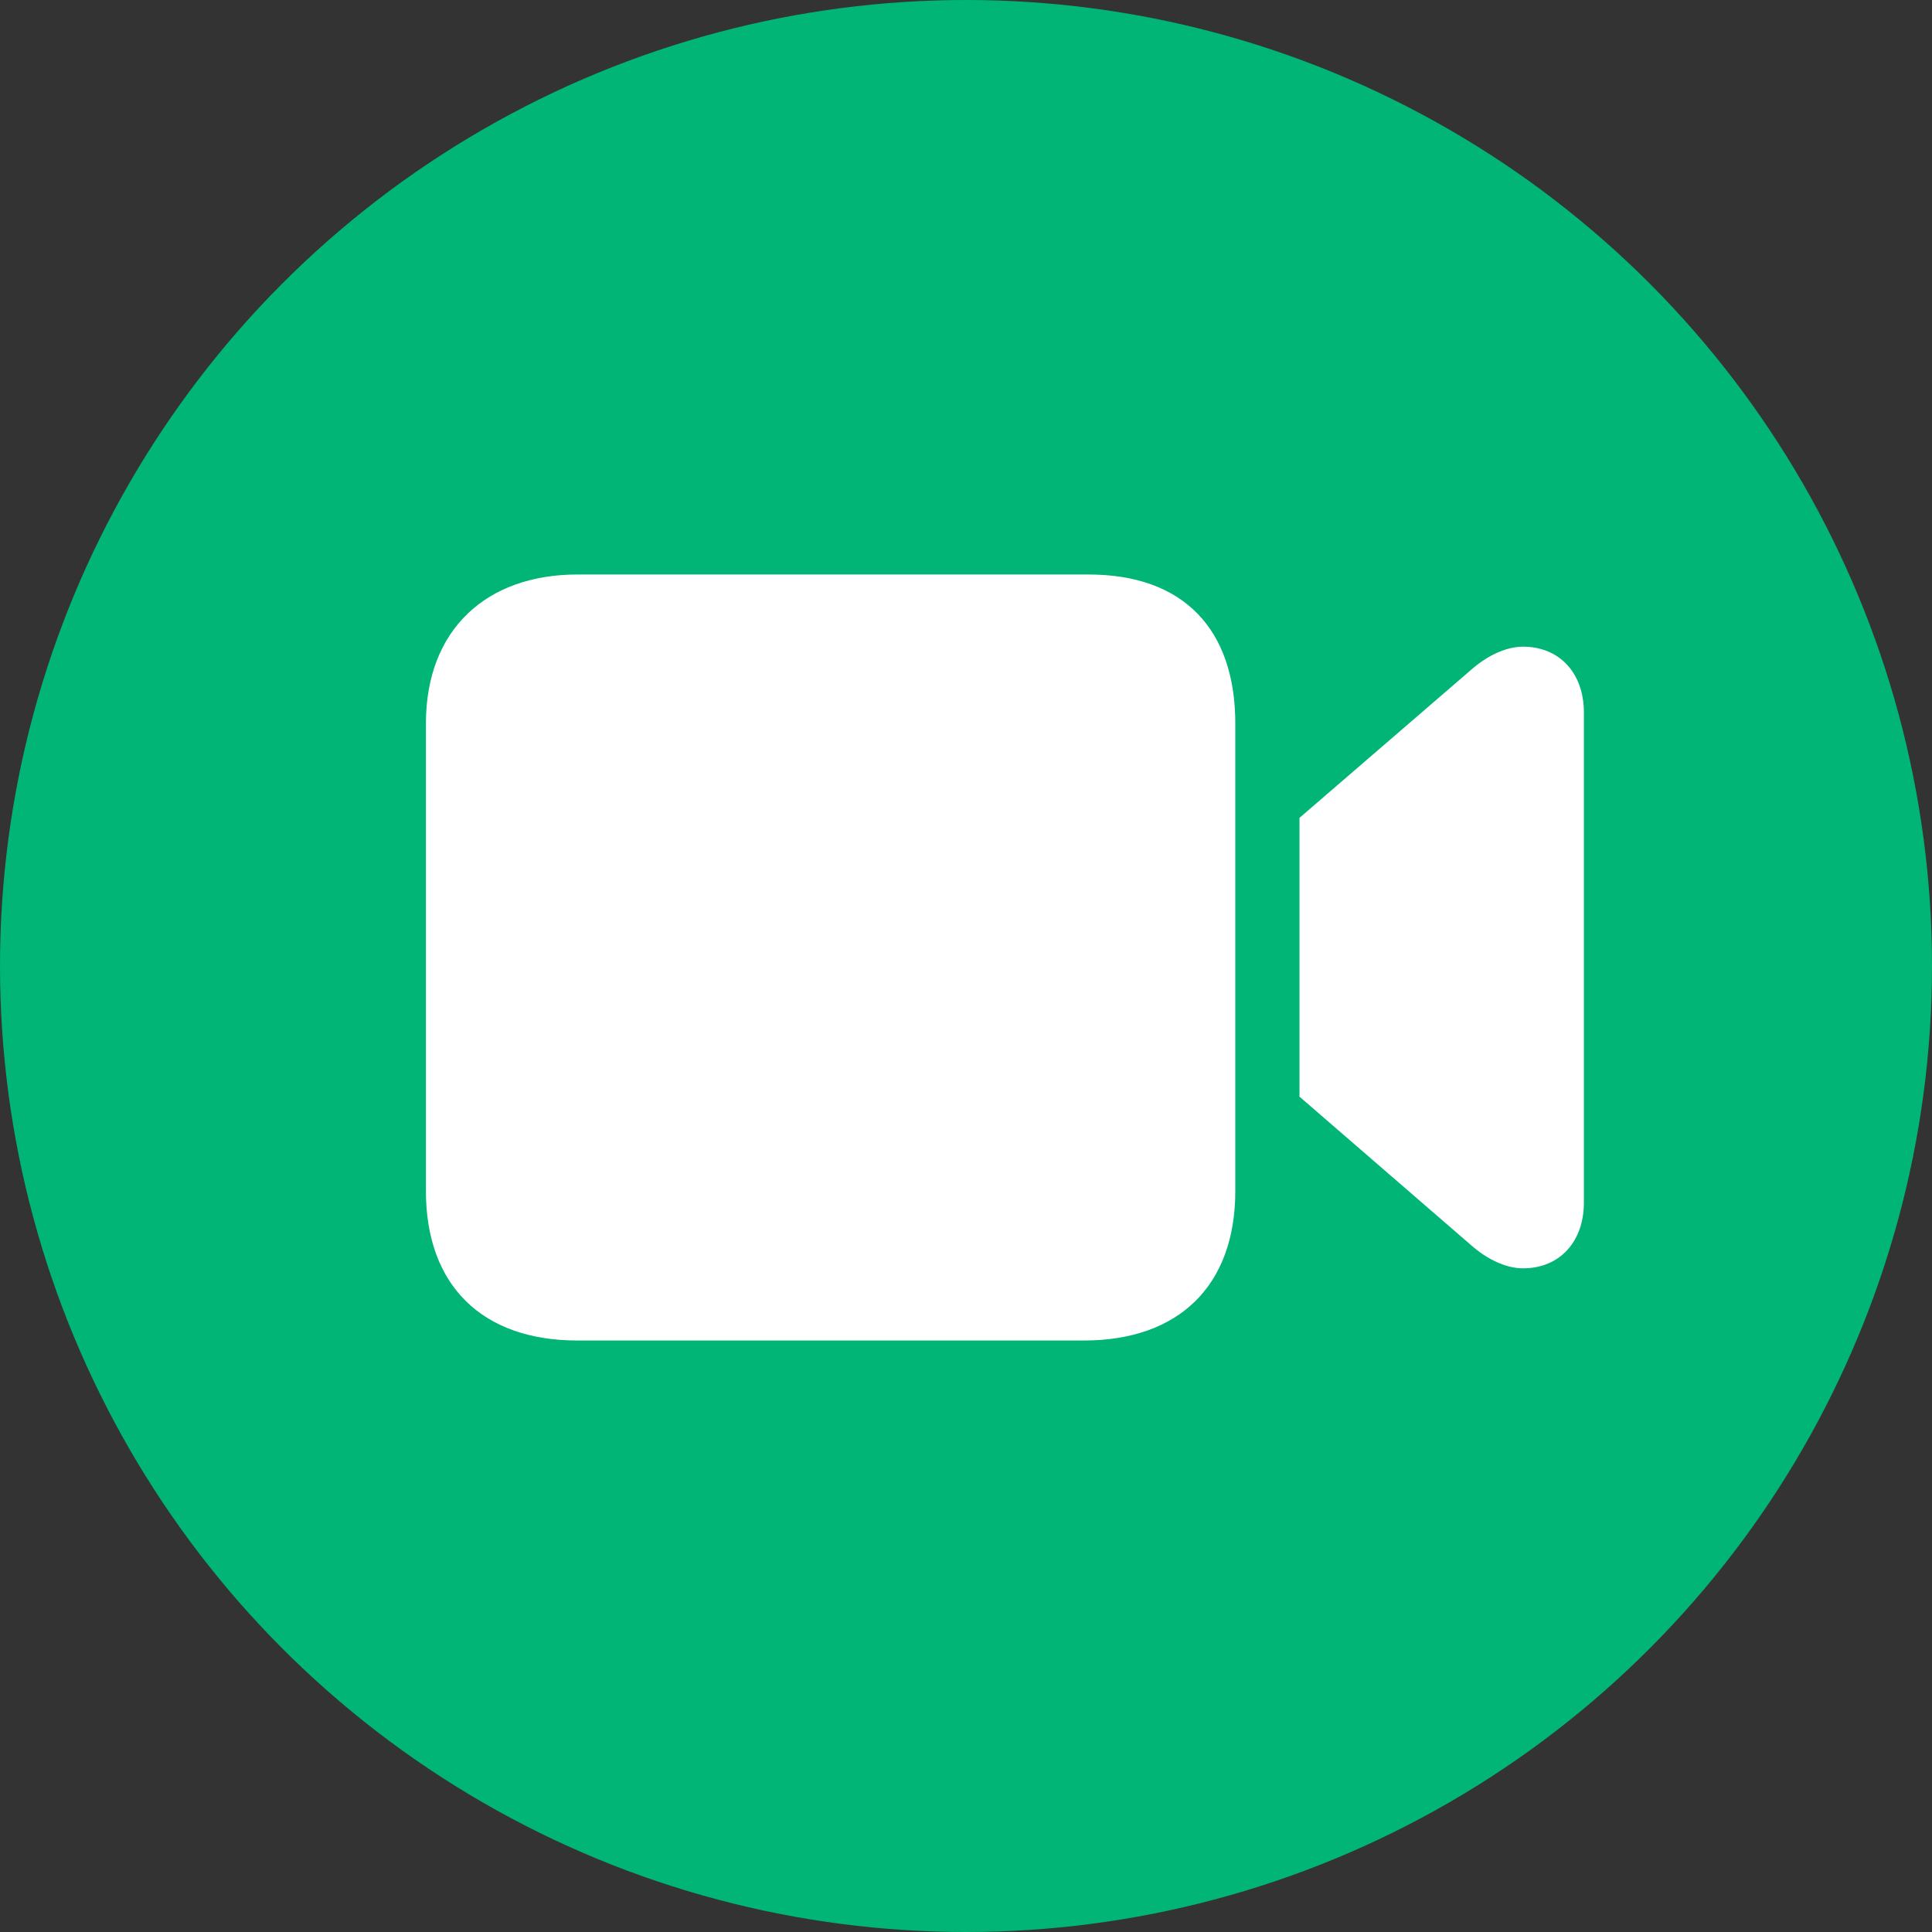
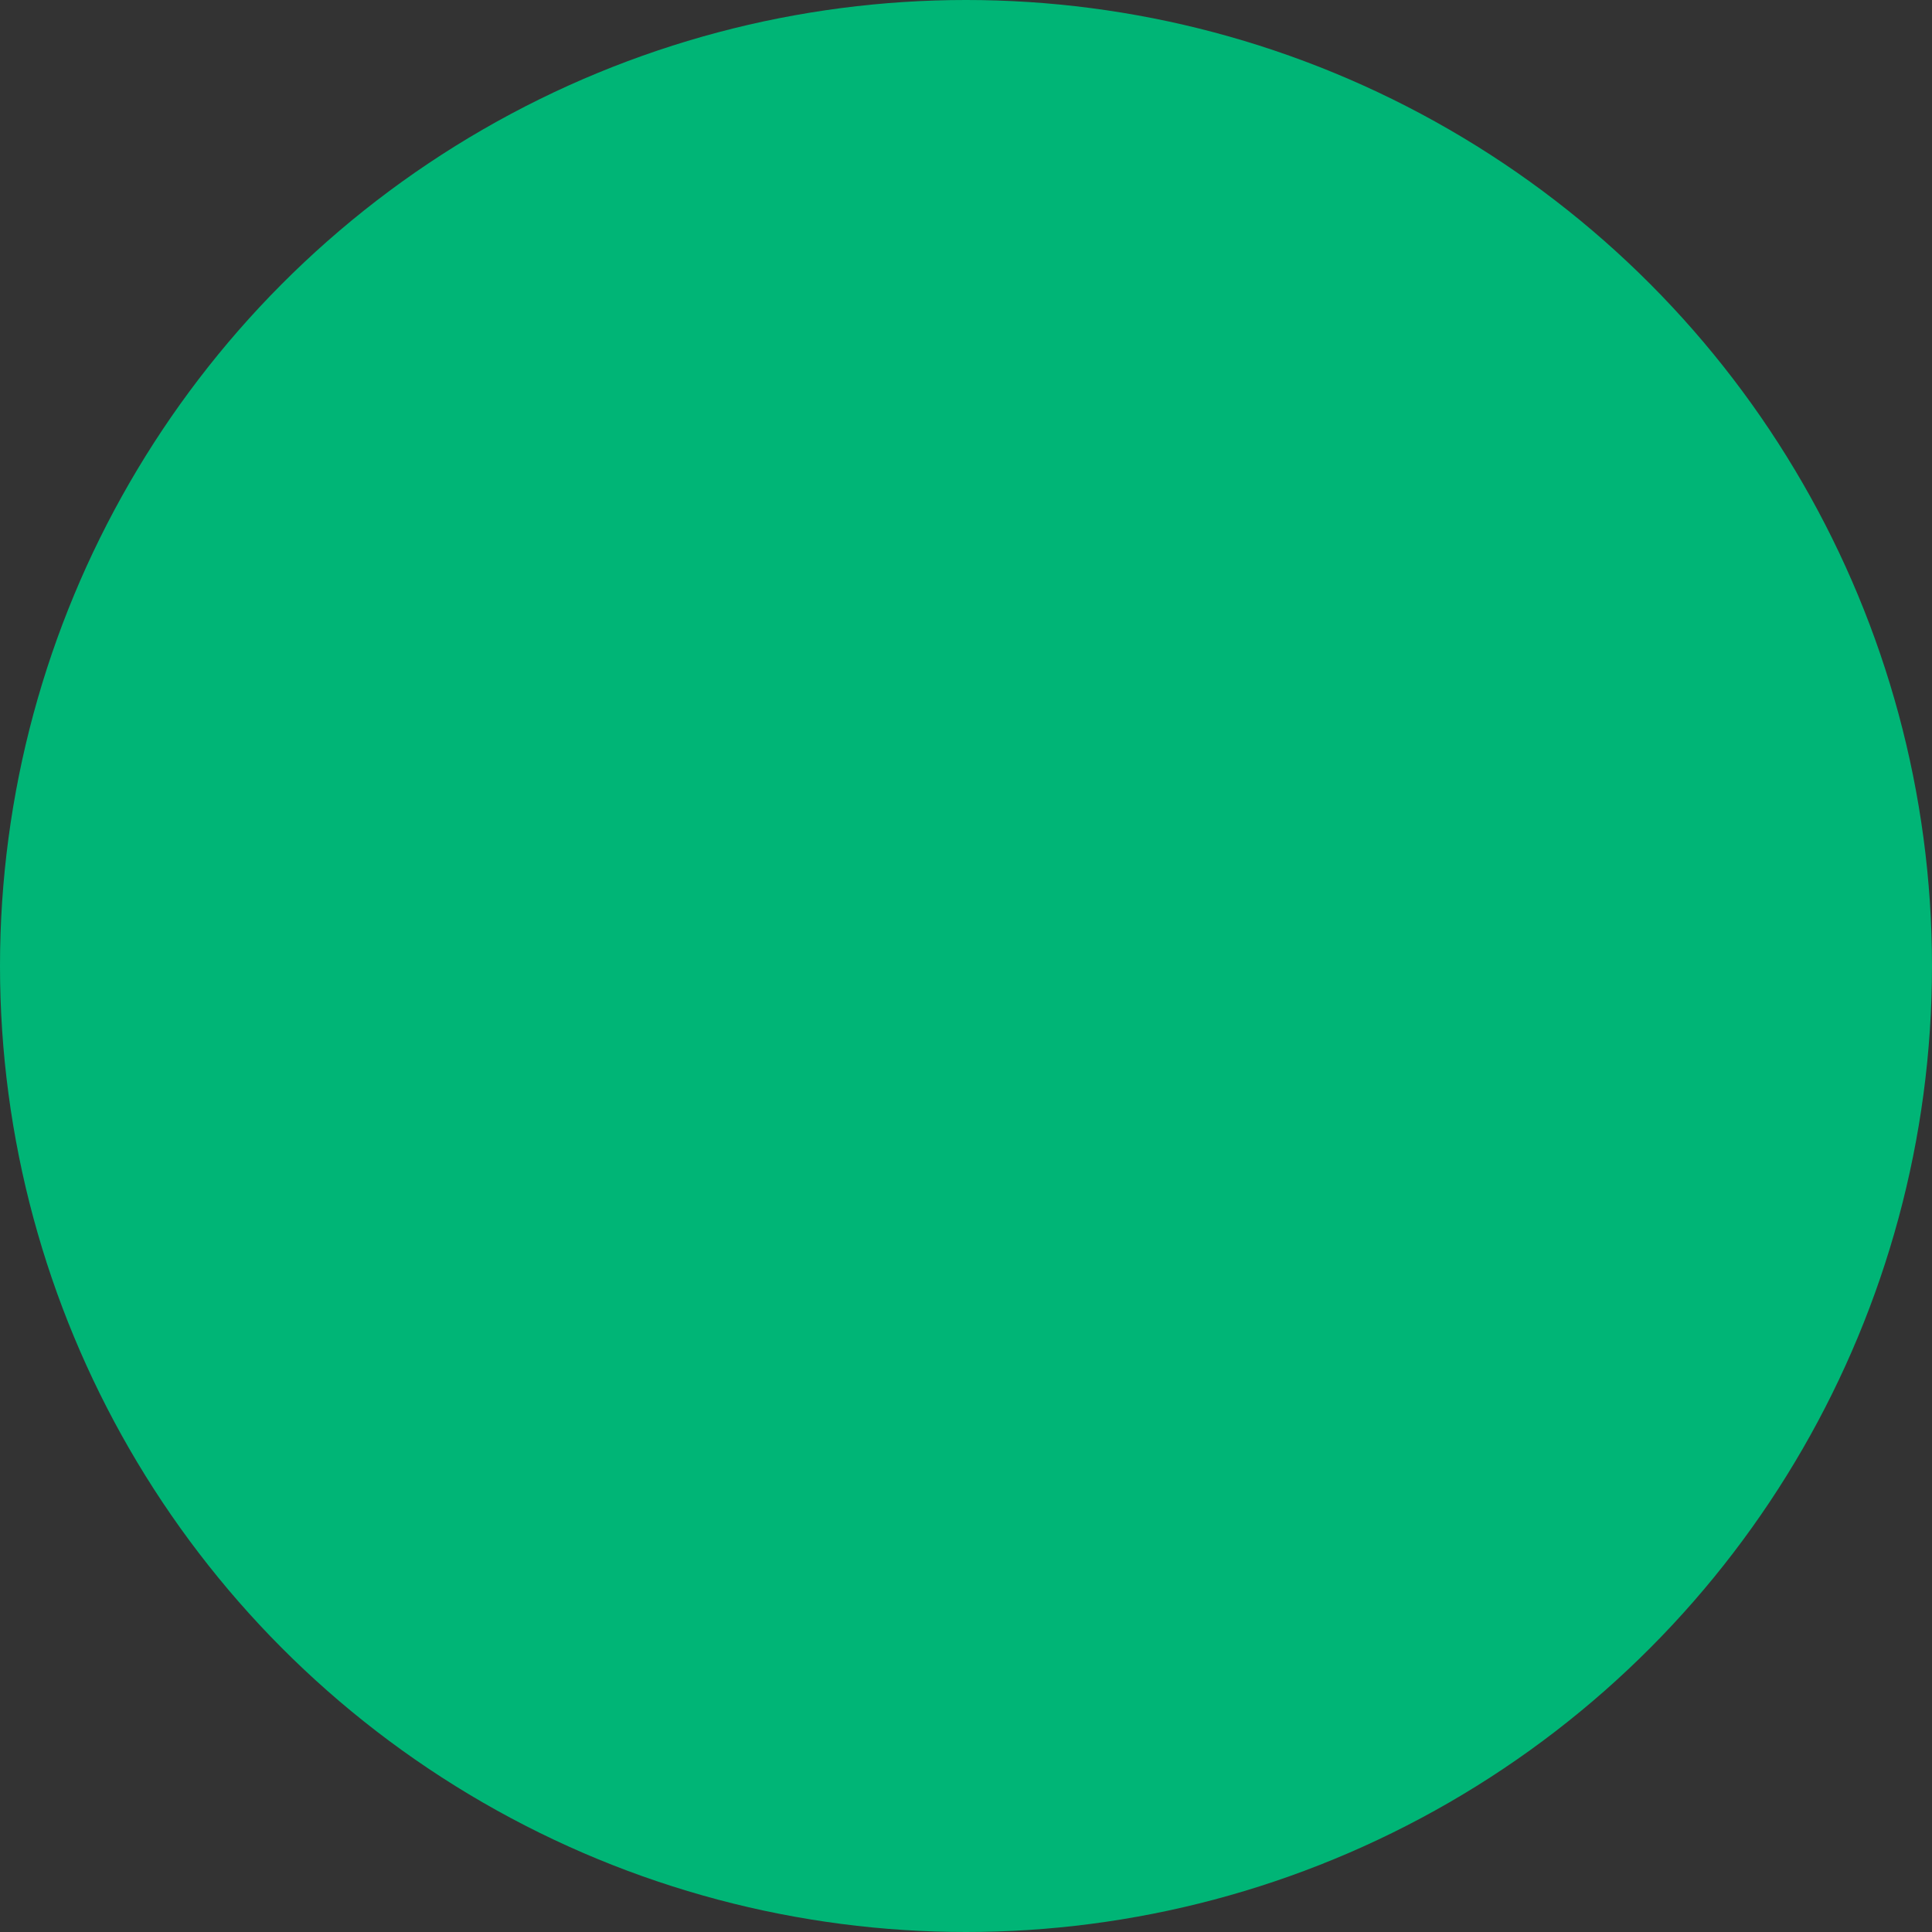
<svg xmlns="http://www.w3.org/2000/svg" width="64px" height="64px" viewBox="0 0 64 64" version="1.1">
  <rect x="0" y="0" width="64" height="64" fill="#333333" stroke="none" />
  <title>subtopic-icon/mediatechnologies/video</title>
  <g id="subtopic-icon/mediatechnologies/video" stroke="none" stroke-width="1" fill="none" fill-rule="evenodd">
    <circle id="Oval" fill="#00B576" cx="32" cy="32" r="32" />
    <g id="􀍊" transform="translate(14.109, 19.031)" fill="#FFFFFF" fill-rule="nonzero">
-       <path d="M5.016,25.375 L21.797,25.375 C24.938,25.375 26.812,23.562 26.812,20.422 L26.812,4.938 C26.812,1.812 25.094,0 21.953,0 L5.016,0 C2.016,0 0,1.812 0,4.938 L0,20.422 C0,23.562 1.875,25.375 5.016,25.375 Z M28.938,17.297 L34.625,22.219 C35.156,22.688 35.781,22.984 36.344,22.984 C37.562,22.984 38.359,22.094 38.359,20.812 L38.359,4.562 C38.359,3.281 37.562,2.391 36.344,2.391 C35.781,2.391 35.156,2.688 34.625,3.156 L28.938,8.062 L28.938,17.297 Z" id="Shape" />
-     </g>
+       </g>
  </g>
</svg>